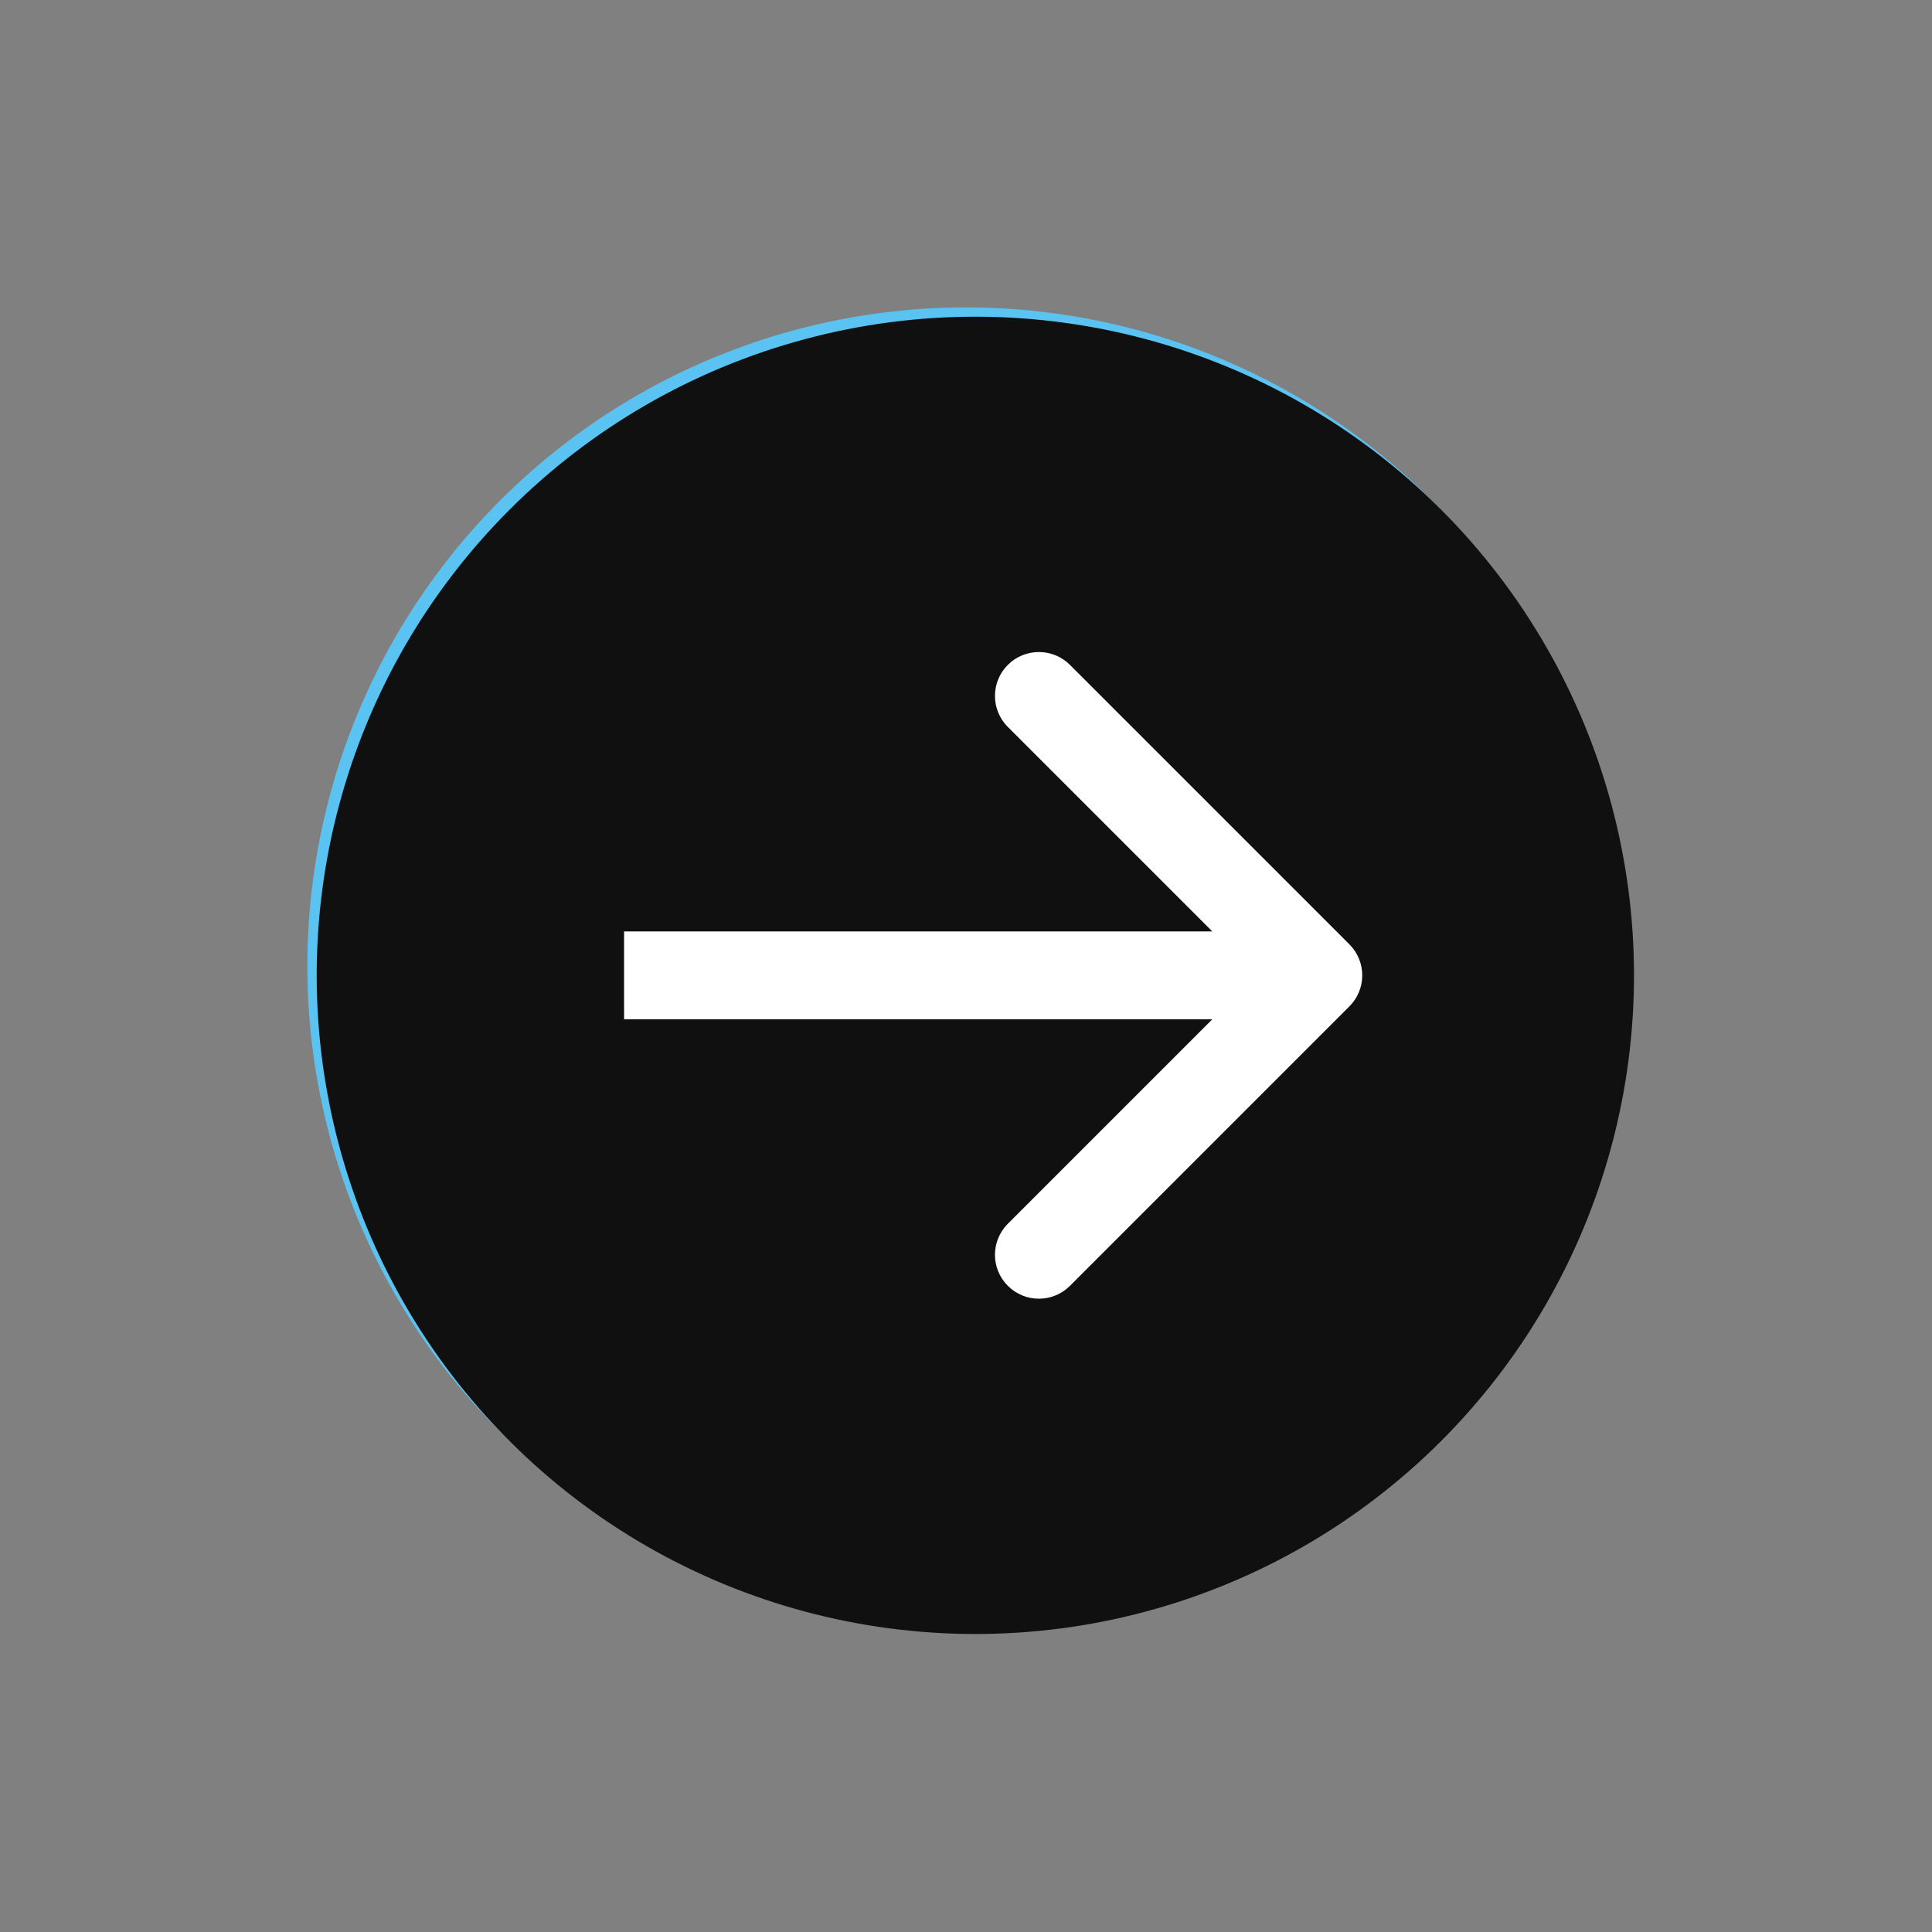
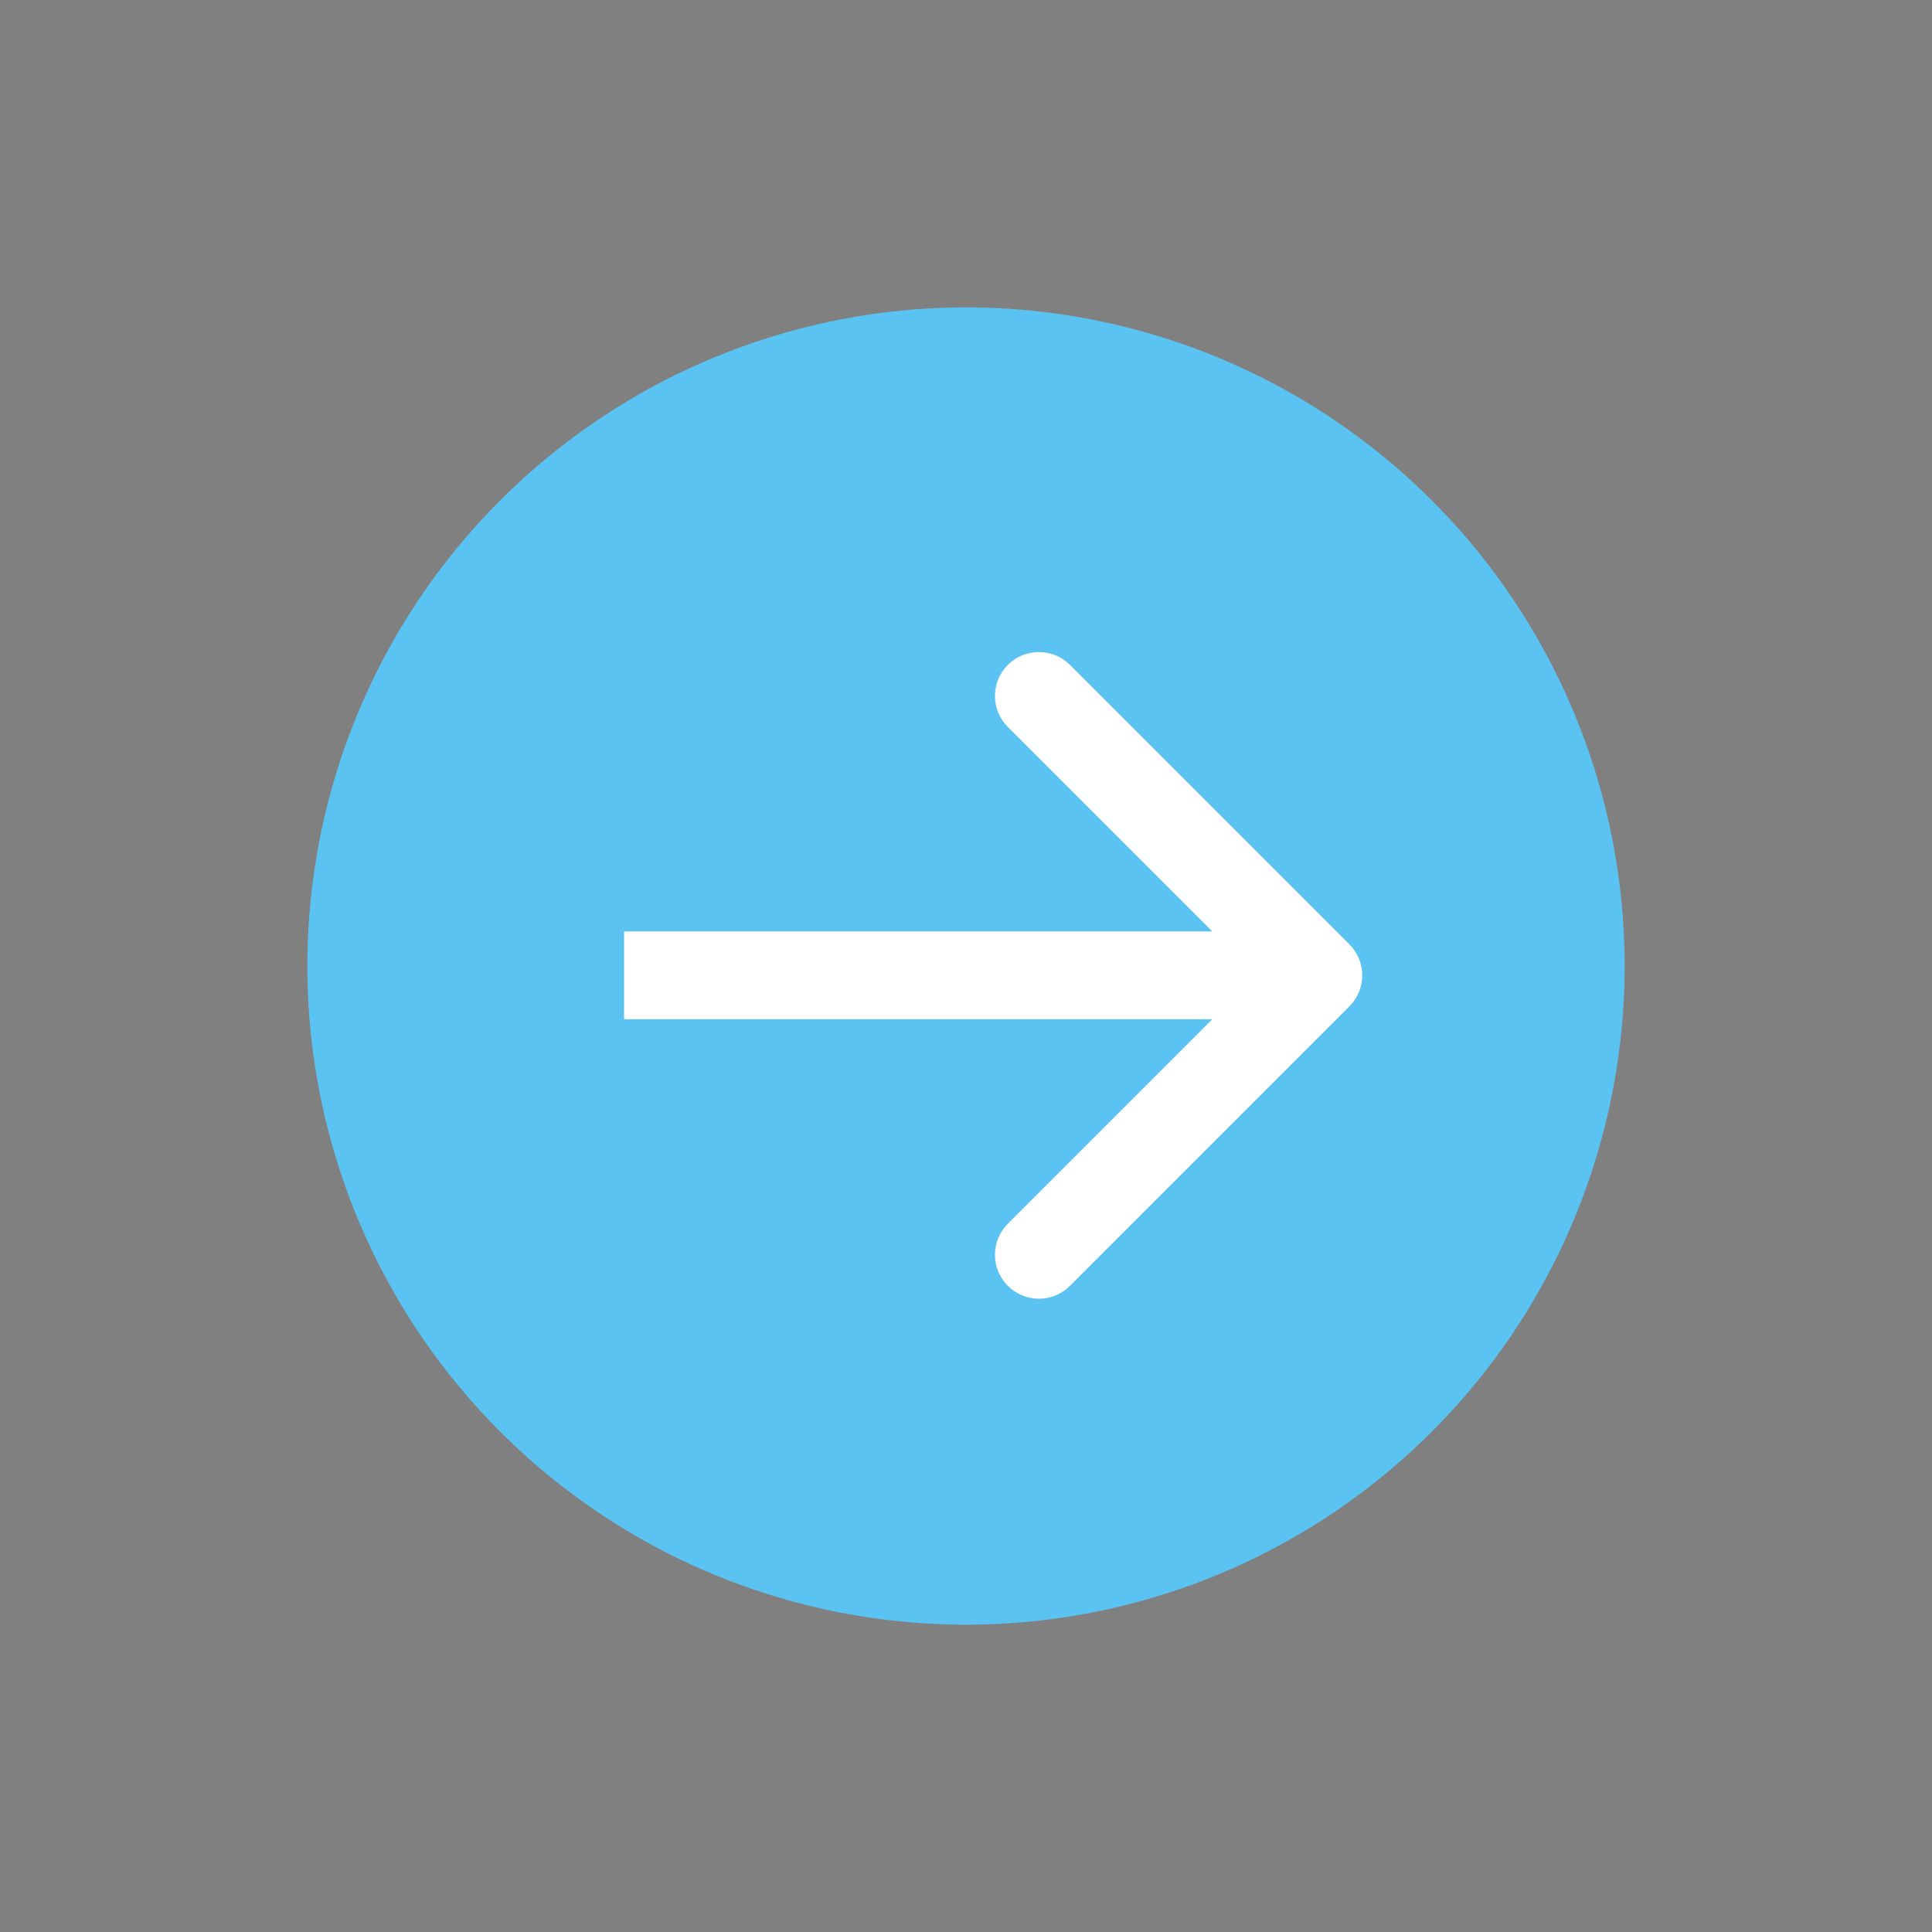
<svg xmlns="http://www.w3.org/2000/svg" width="44" height="44" viewBox="0 0 44 44" fill="none">
  <rect x="0" y="0" width="44" height="44" fill="#808080" stroke="none" />
  <circle cx="22" cy="22.001" r="15" transform="rotate(45 22 22.001)" fill="#5BC3F2" />
-   <path d="M21.293 30.518C21.683 30.909 22.317 30.909 22.707 30.518L29.071 24.154C29.462 23.764 29.462 23.131 29.071 22.74C28.68 22.35 28.047 22.35 27.657 22.74L22 28.397L16.343 22.74C15.953 22.35 15.319 22.35 14.929 22.74C14.538 23.131 14.538 23.764 14.929 24.154L21.293 30.518ZM22 14L21 14L21 29.811L22 29.811L23 29.811L23 14L22 14Z" fill="#101010" />
-   <circle cx="22.213" cy="22.213" r="14.5" transform="rotate(-45 22.213 22.213)" fill="#101010" stroke="#101010" />
  <path d="M30.731 22.92C31.122 22.53 31.122 21.897 30.731 21.506L24.367 15.142C23.977 14.752 23.343 14.752 22.953 15.142C22.562 15.533 22.562 16.166 22.953 16.556L28.61 22.213L22.953 27.87C22.562 28.261 22.562 28.894 22.953 29.284C23.343 29.675 23.977 29.675 24.367 29.284L30.731 22.92ZM14.213 22.213L14.213 23.213L30.024 23.213L30.024 22.213L30.024 21.213L14.213 21.213L14.213 22.213Z" fill="white" />
</svg>